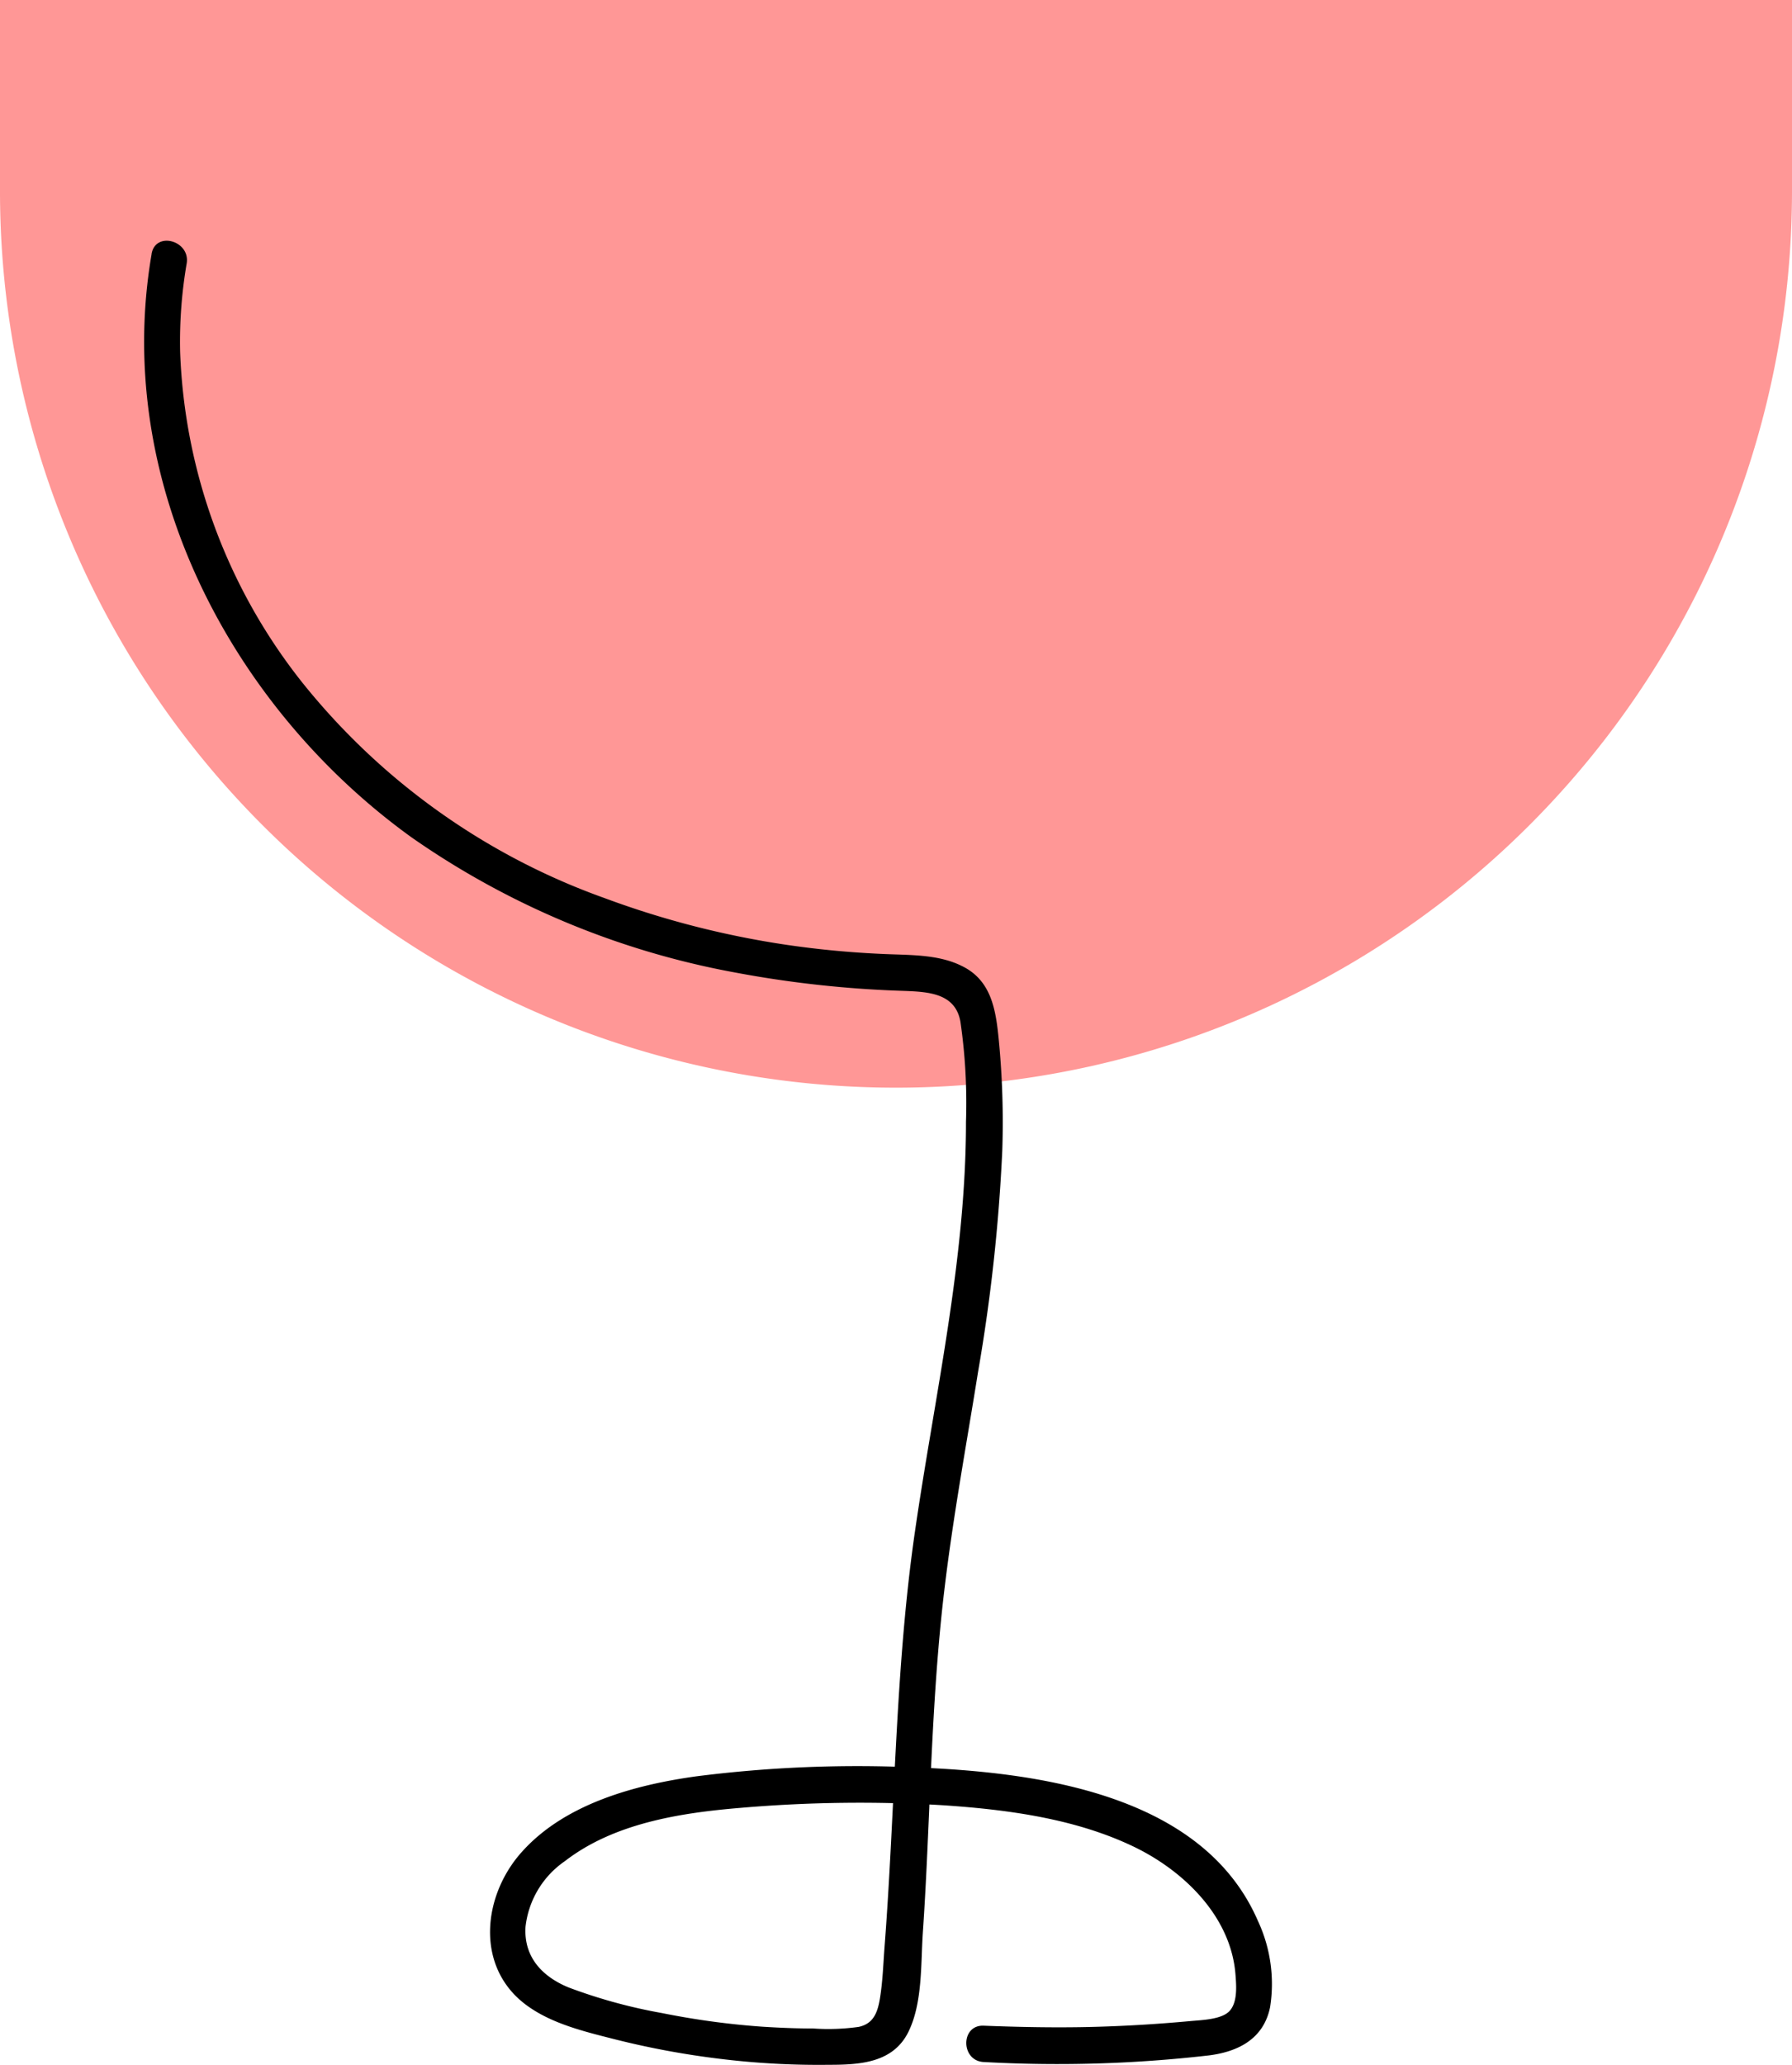
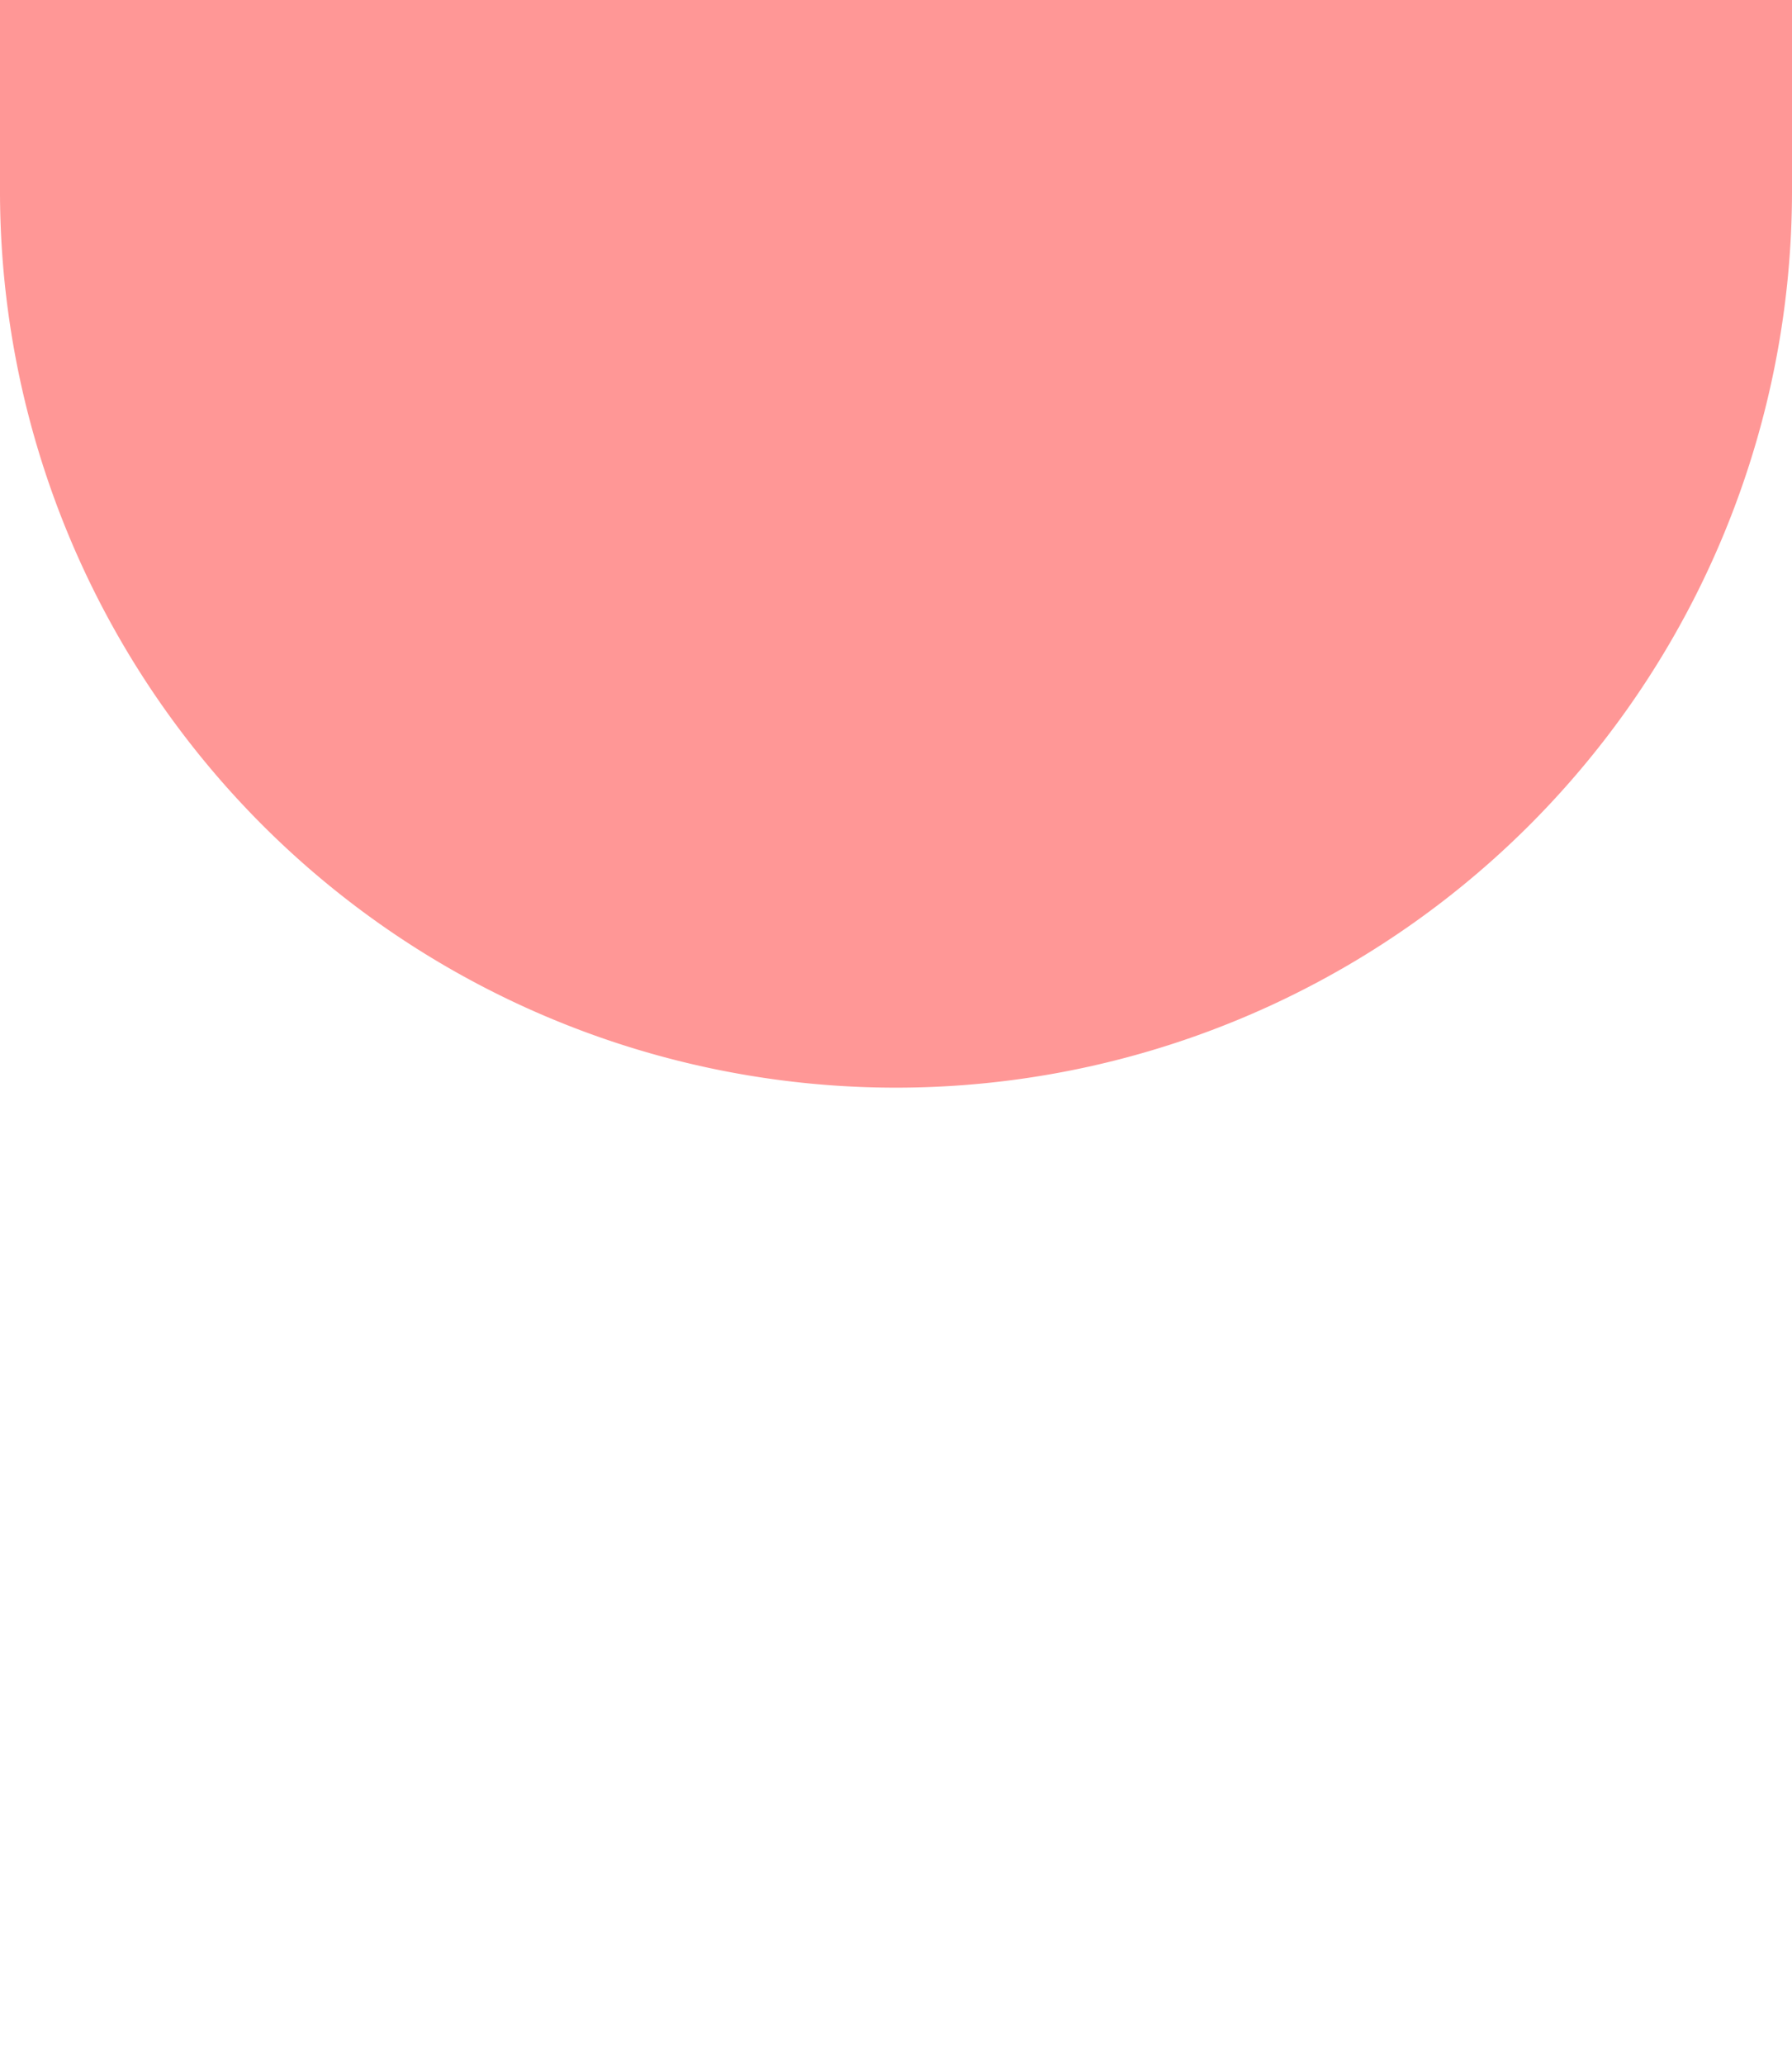
<svg xmlns="http://www.w3.org/2000/svg" id="Layer_1" data-name="Layer 1" viewBox="0 0 148.13 170.57">
  <path d="M0,0H148.13V15.78A74.07,74.07,0,0,1,74.06,89.85h0A74.06,74.06,0,0,1,0,15.78Z" fill="#ff9796" />
-   <path d="M12.53,21C9.32,39.69,19,58.34,34,69.16A68.13,68.13,0,0,0,60.62,80.31a90.57,90.57,0,0,0,14.22,1.55c2,.08,4.14.23,4.55,2.54a46.51,46.51,0,0,1,.46,8.26c0,11.45-2.6,22.66-4.23,33.94S74,149.47,73.11,160.94c-.1,1.37-.15,2.77-.37,4.13-.19,1.15-.52,2.11-1.77,2.37a18.09,18.09,0,0,1-3.75.13c-1.42,0-2.83-.06-4.24-.15a65.26,65.26,0,0,1-8.24-1.12A43.55,43.55,0,0,1,47,164.18c-2.19-.9-3.71-2.52-3.56-5a7.6,7.6,0,0,1,3.25-5.43c4.07-3.15,9.59-4,14.58-4.41a115.07,115.07,0,0,1,16.71-.21c5.36.36,11.1,1.12,16,3.55,4,2,7.8,5.72,8.15,10.47.07.91.17,2.22-.47,2.95s-2.3.77-3.28.86c-2.83.26-5.68.43-8.52.49s-5.69,0-8.54-.11c-1.93-.09-1.92,2.91,0,3a109.57,109.57,0,0,0,18.56-.54c2.47-.3,4.58-1.37,5.11-4a12.3,12.3,0,0,0-1-7.1c-4.57-10.56-18.36-12.32-28.43-12.7a105.45,105.45,0,0,0-18,.74c-5.12.71-10.95,2.29-14.5,6.33-3.18,3.62-3.77,9.44.44,12.56,2.09,1.55,4.83,2.2,7.31,2.83a69.86,69.86,0,0,0,8.73,1.62,66.7,66.7,0,0,0,8.94.49c2.56,0,5.36-.13,6.63-2.76,1.15-2.38,1-5.51,1.17-8.1.22-3.19.36-6.38.5-9.57.27-6.21.53-12.43,1.26-18.61s1.84-12.14,2.81-18.21a145.65,145.65,0,0,0,2-18.27A70.36,70.36,0,0,0,82.57,86c-.24-2.5-.58-5-3.06-6.2-2-1-4.43-.89-6.64-1a78,78,0,0,1-7.79-.74A74.48,74.48,0,0,1,50,74.2,56.25,56.25,0,0,1,25,56.4,46.64,46.64,0,0,1,14.89,29.09a38.16,38.16,0,0,1,.54-7.32c.32-1.89-2.57-2.7-2.9-.8Z" />
</svg>